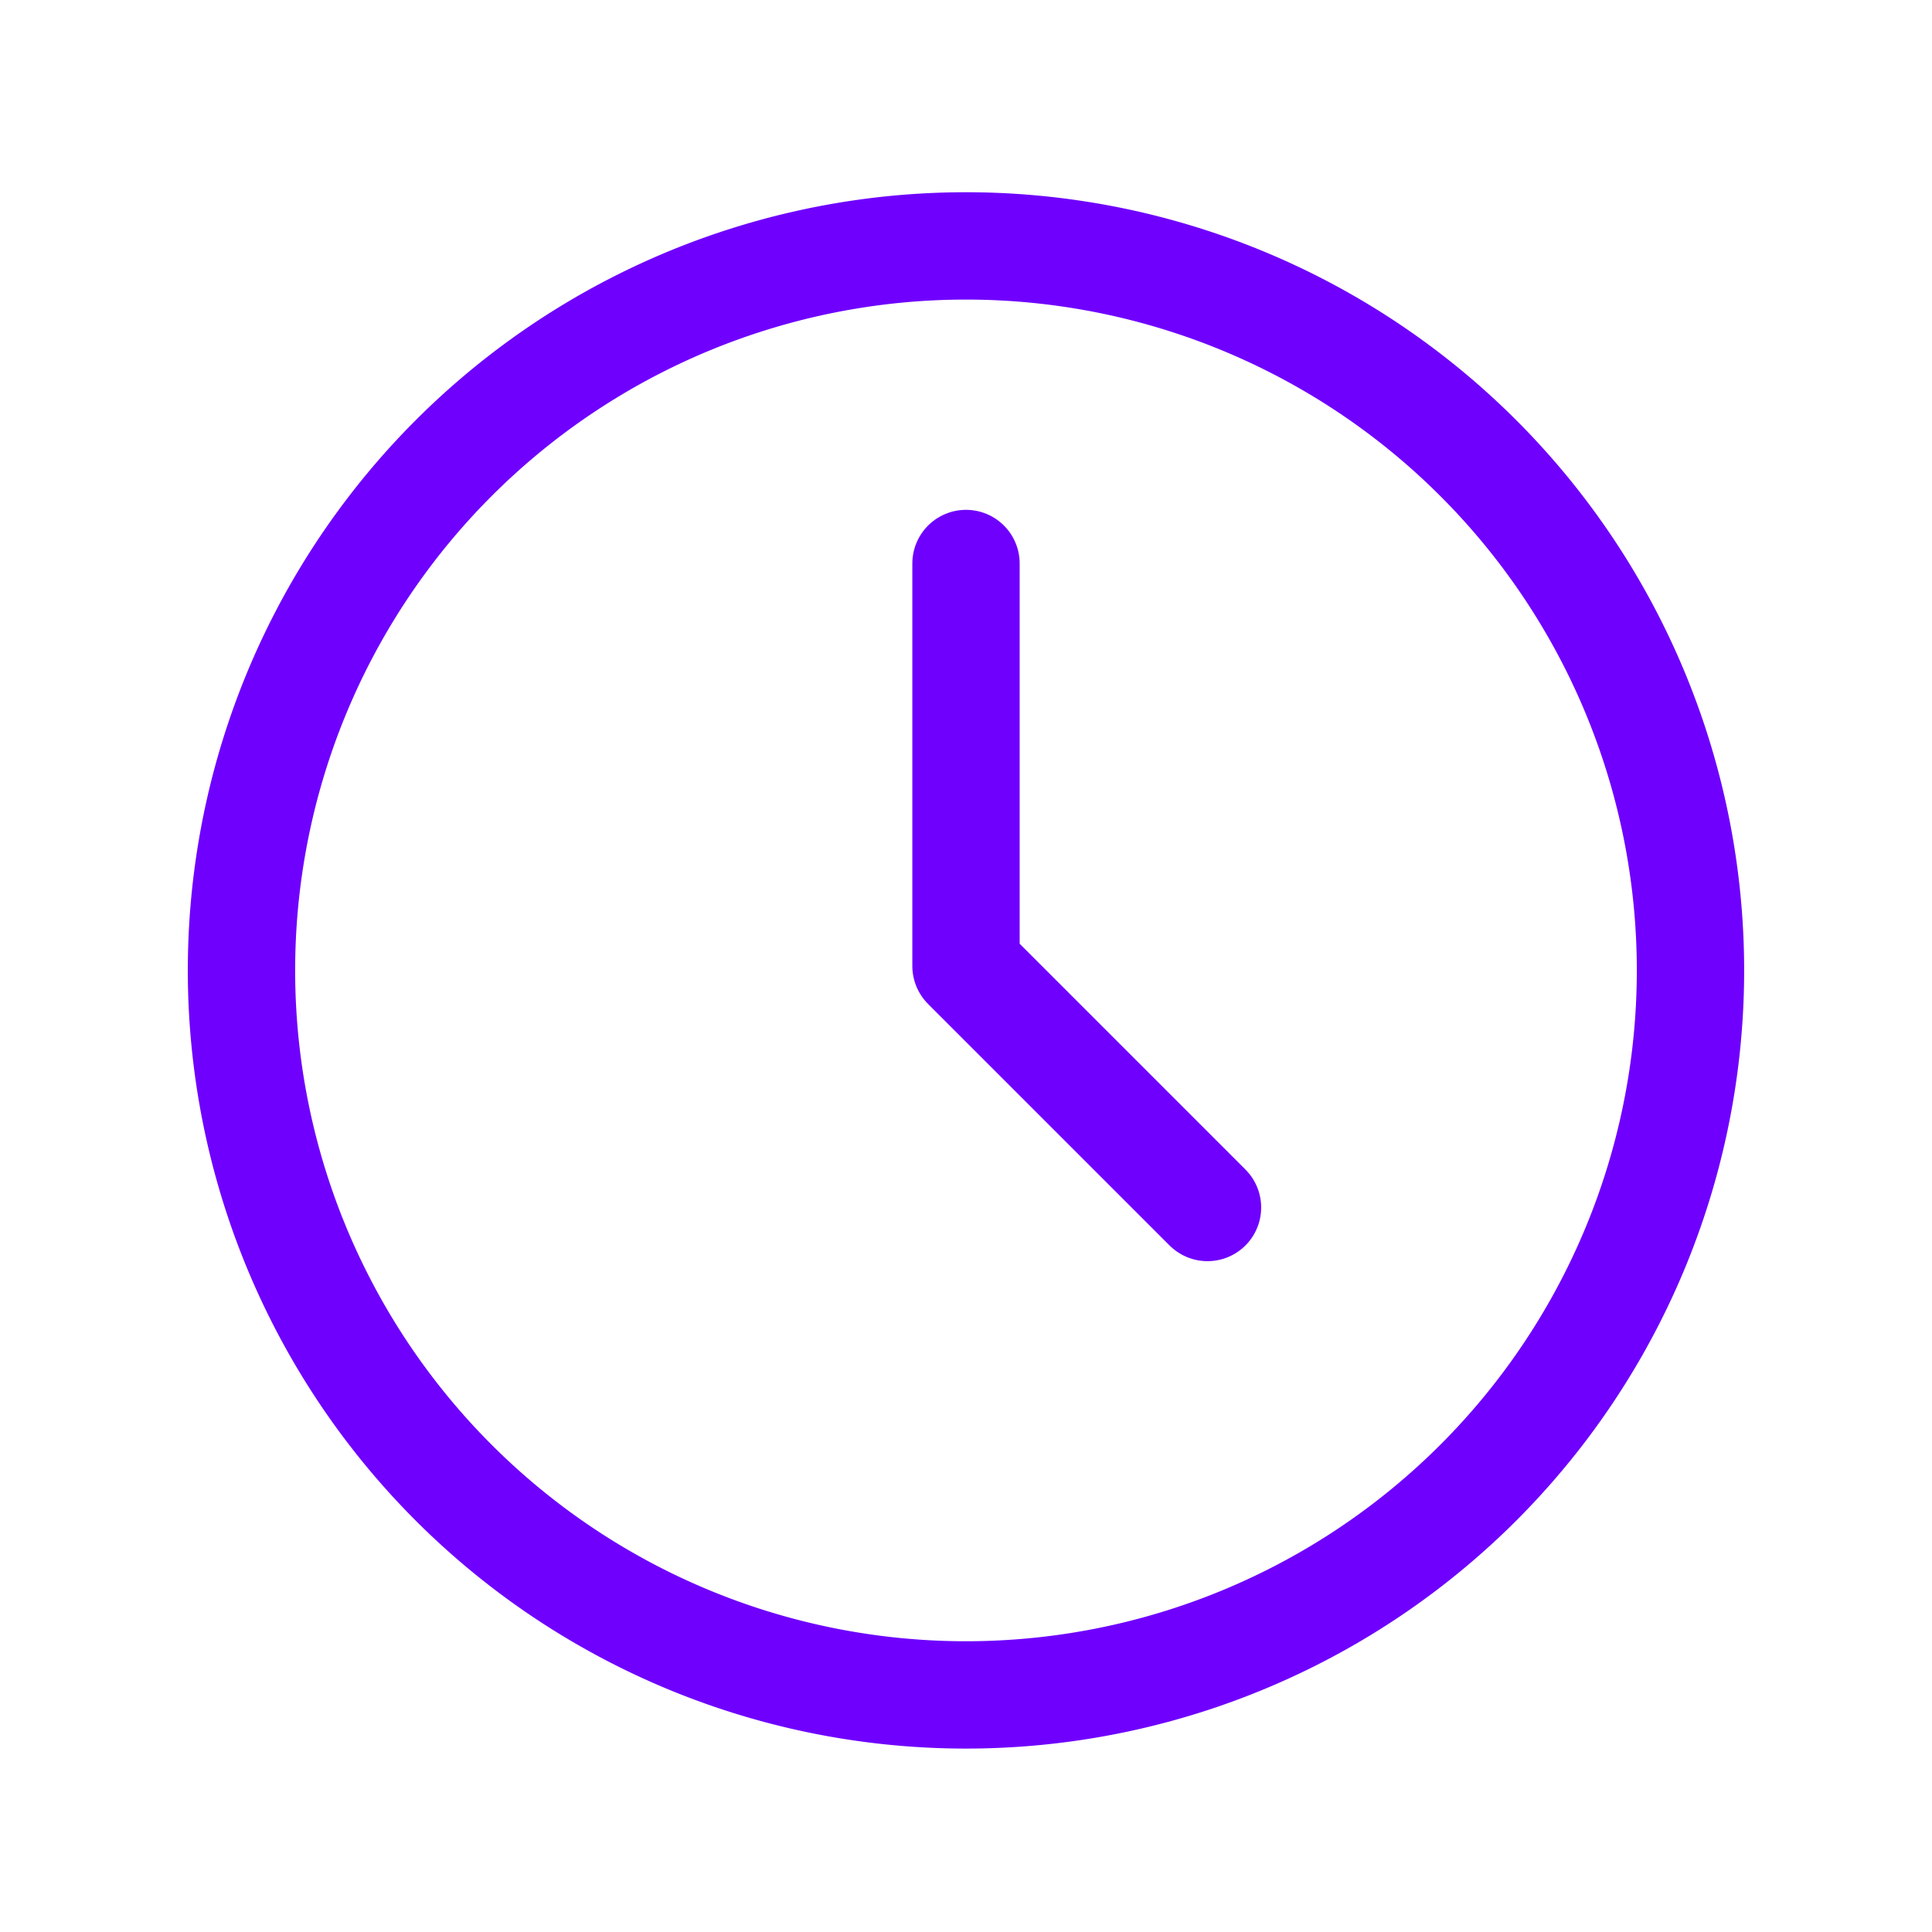
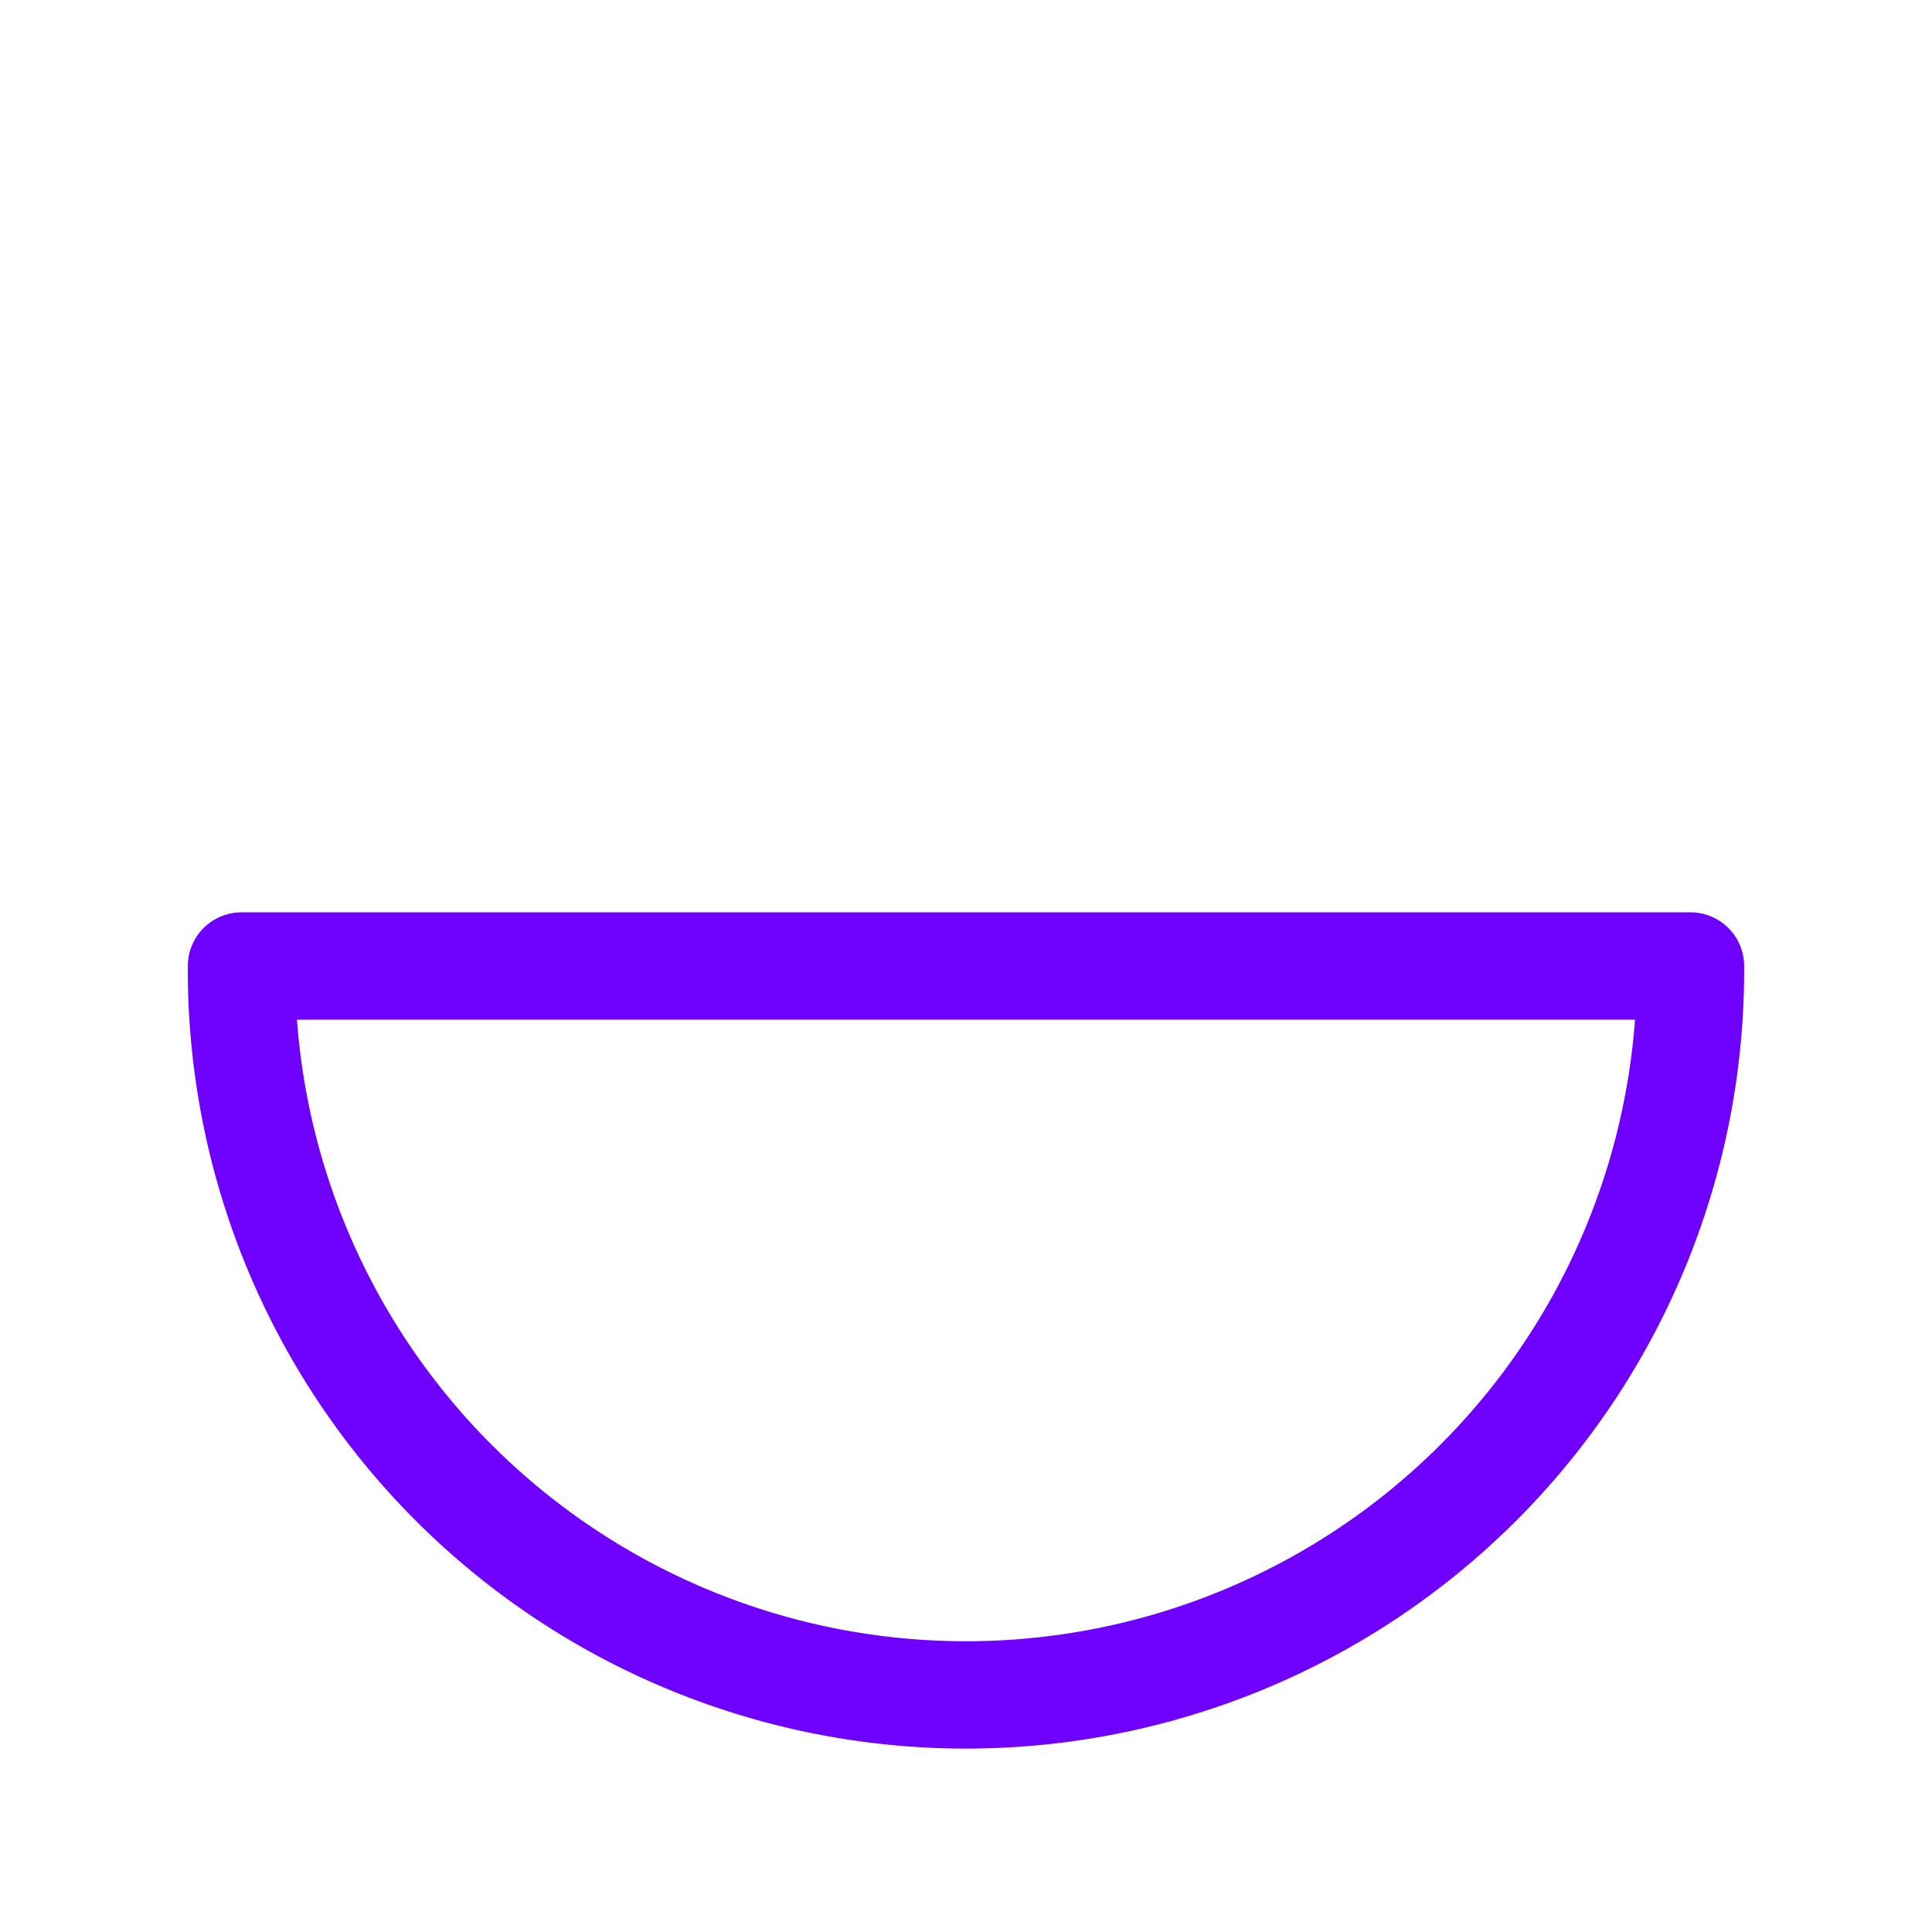
<svg xmlns="http://www.w3.org/2000/svg" width="72" height="72" fill="none" viewBox="0 0 72 72">
-   <path stroke="#6F00FD" stroke-linecap="round" stroke-linejoin="round" stroke-width="4" d="M9 36a27 27 0 1 0 53.999 0A27 27 0 0 0 9 36Z" />
-   <path stroke="#6F00FD" stroke-linecap="round" stroke-linejoin="round" stroke-width="4" d="M36 21v15l9 9" />
+   <path stroke="#6F00FD" stroke-linecap="round" stroke-linejoin="round" stroke-width="4" d="M9 36a27 27 0 1 0 53.999 0Z" />
</svg>